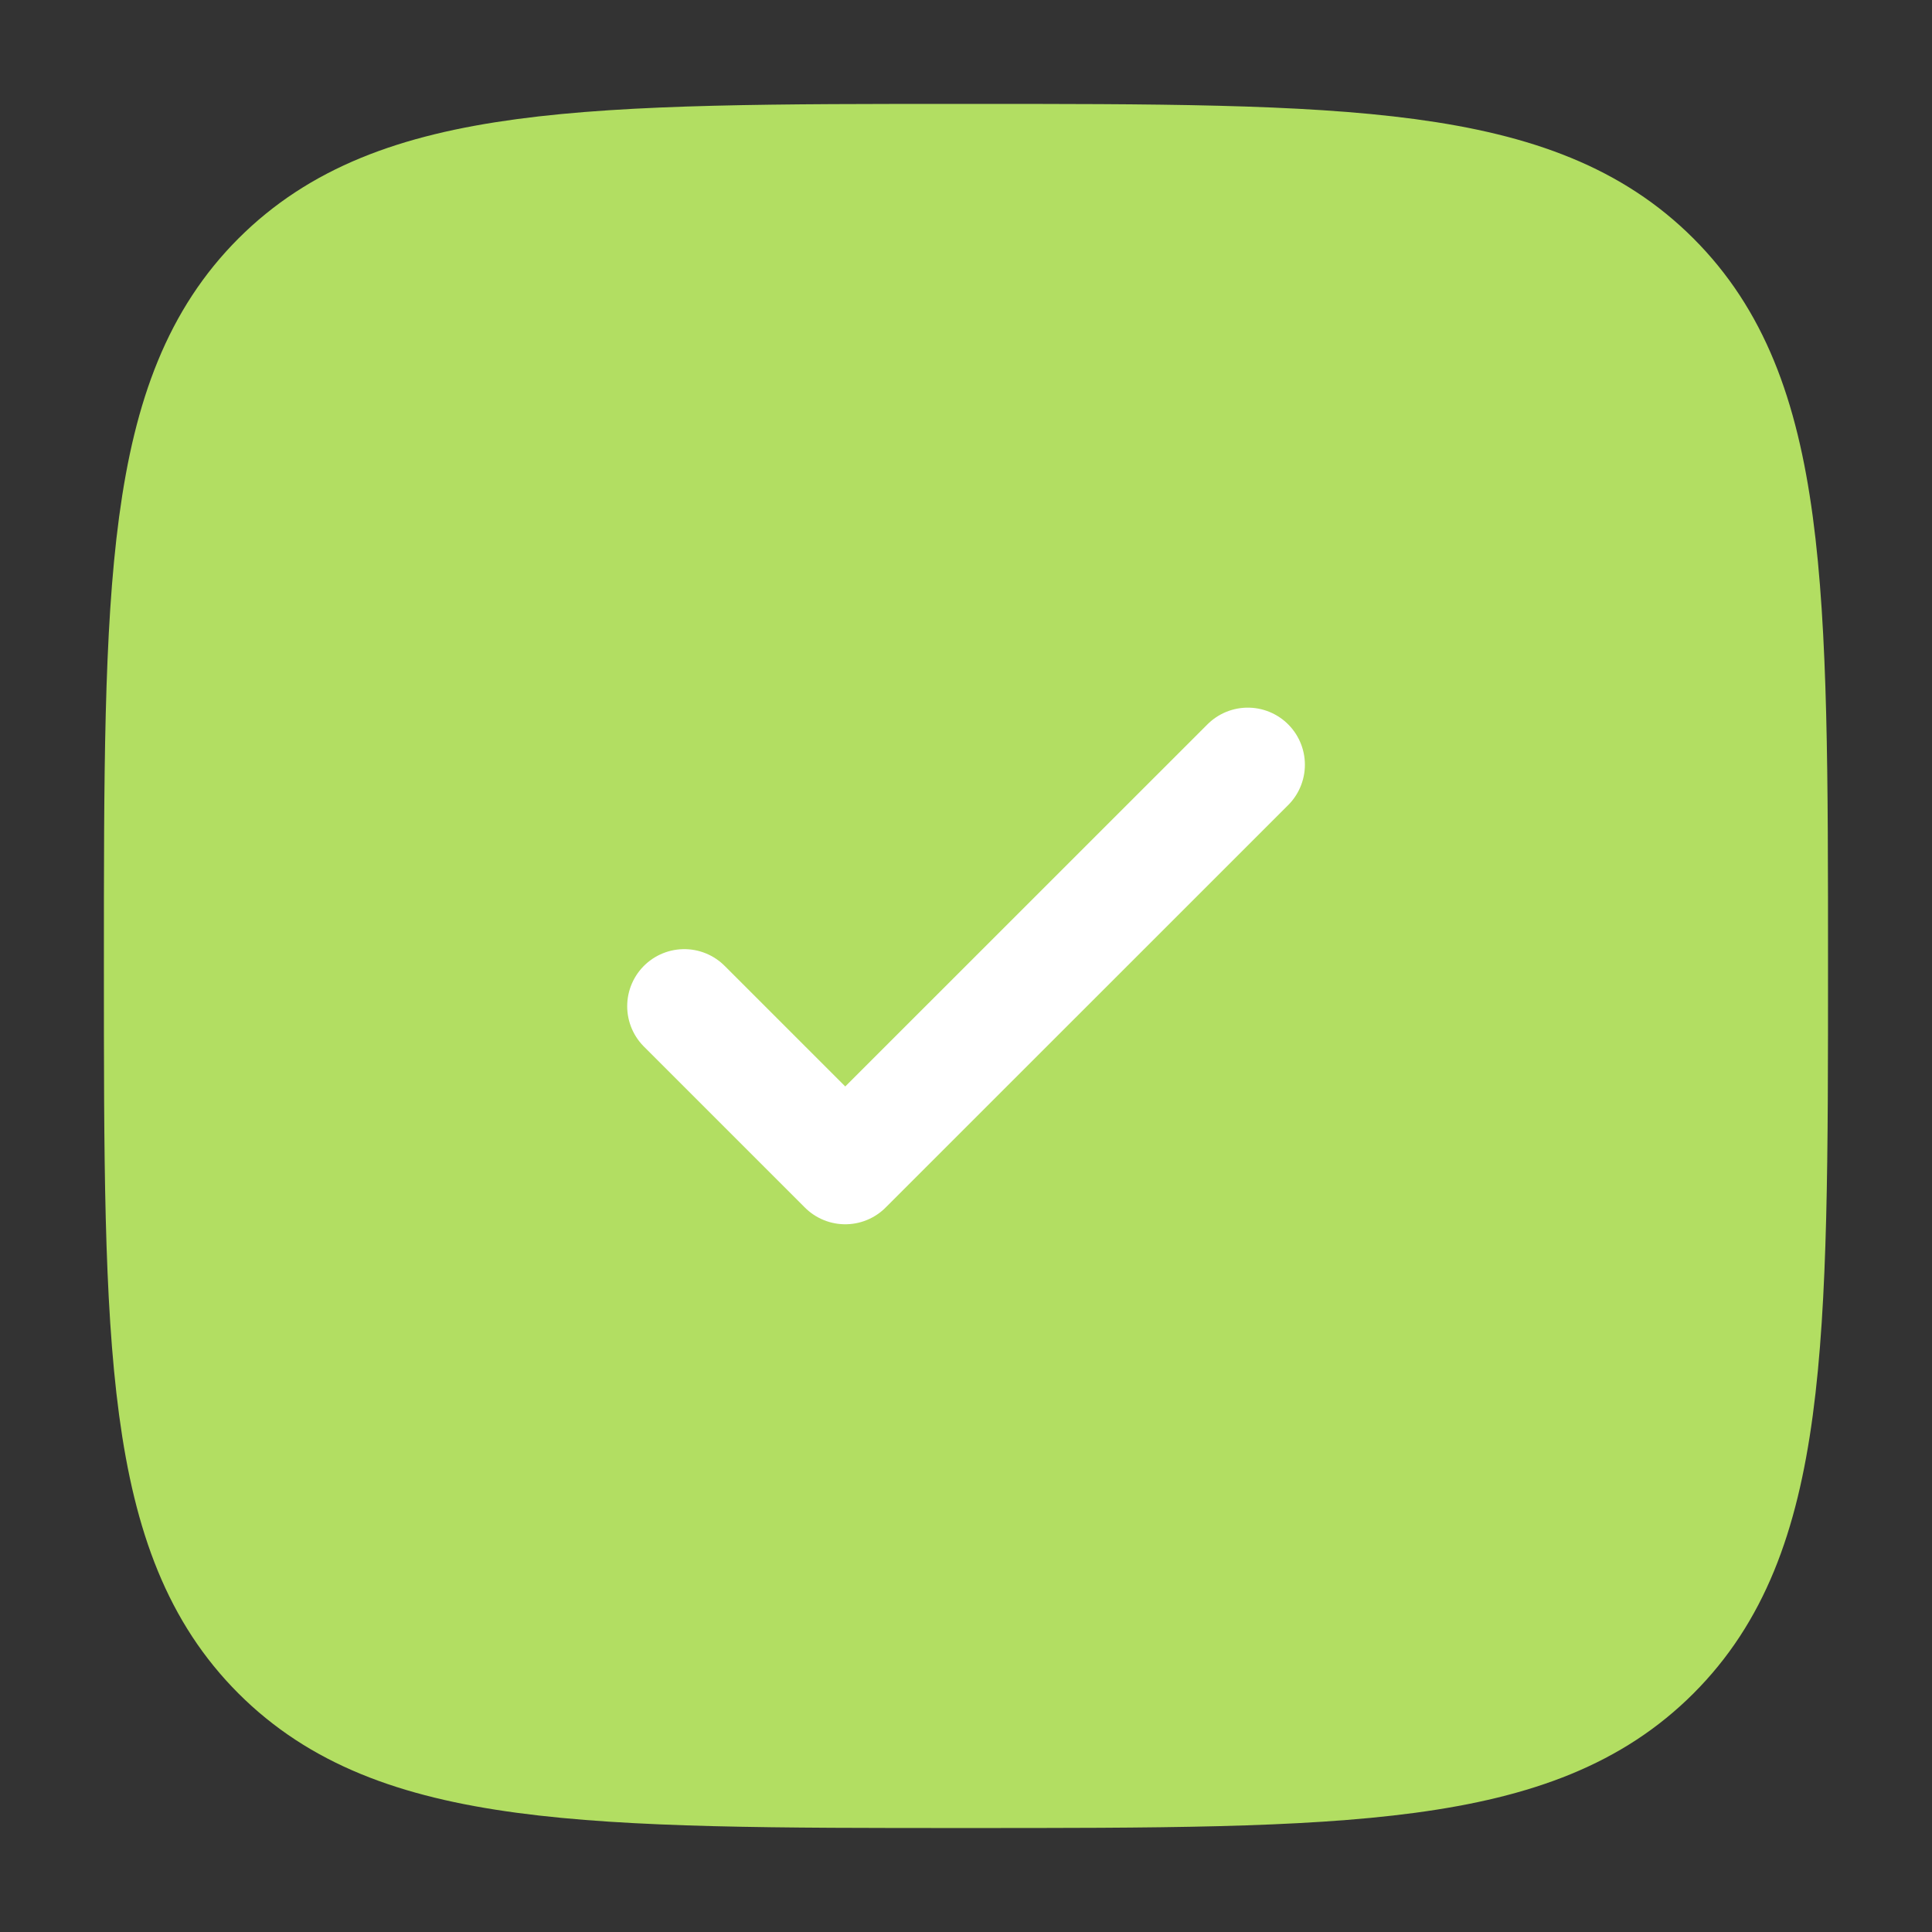
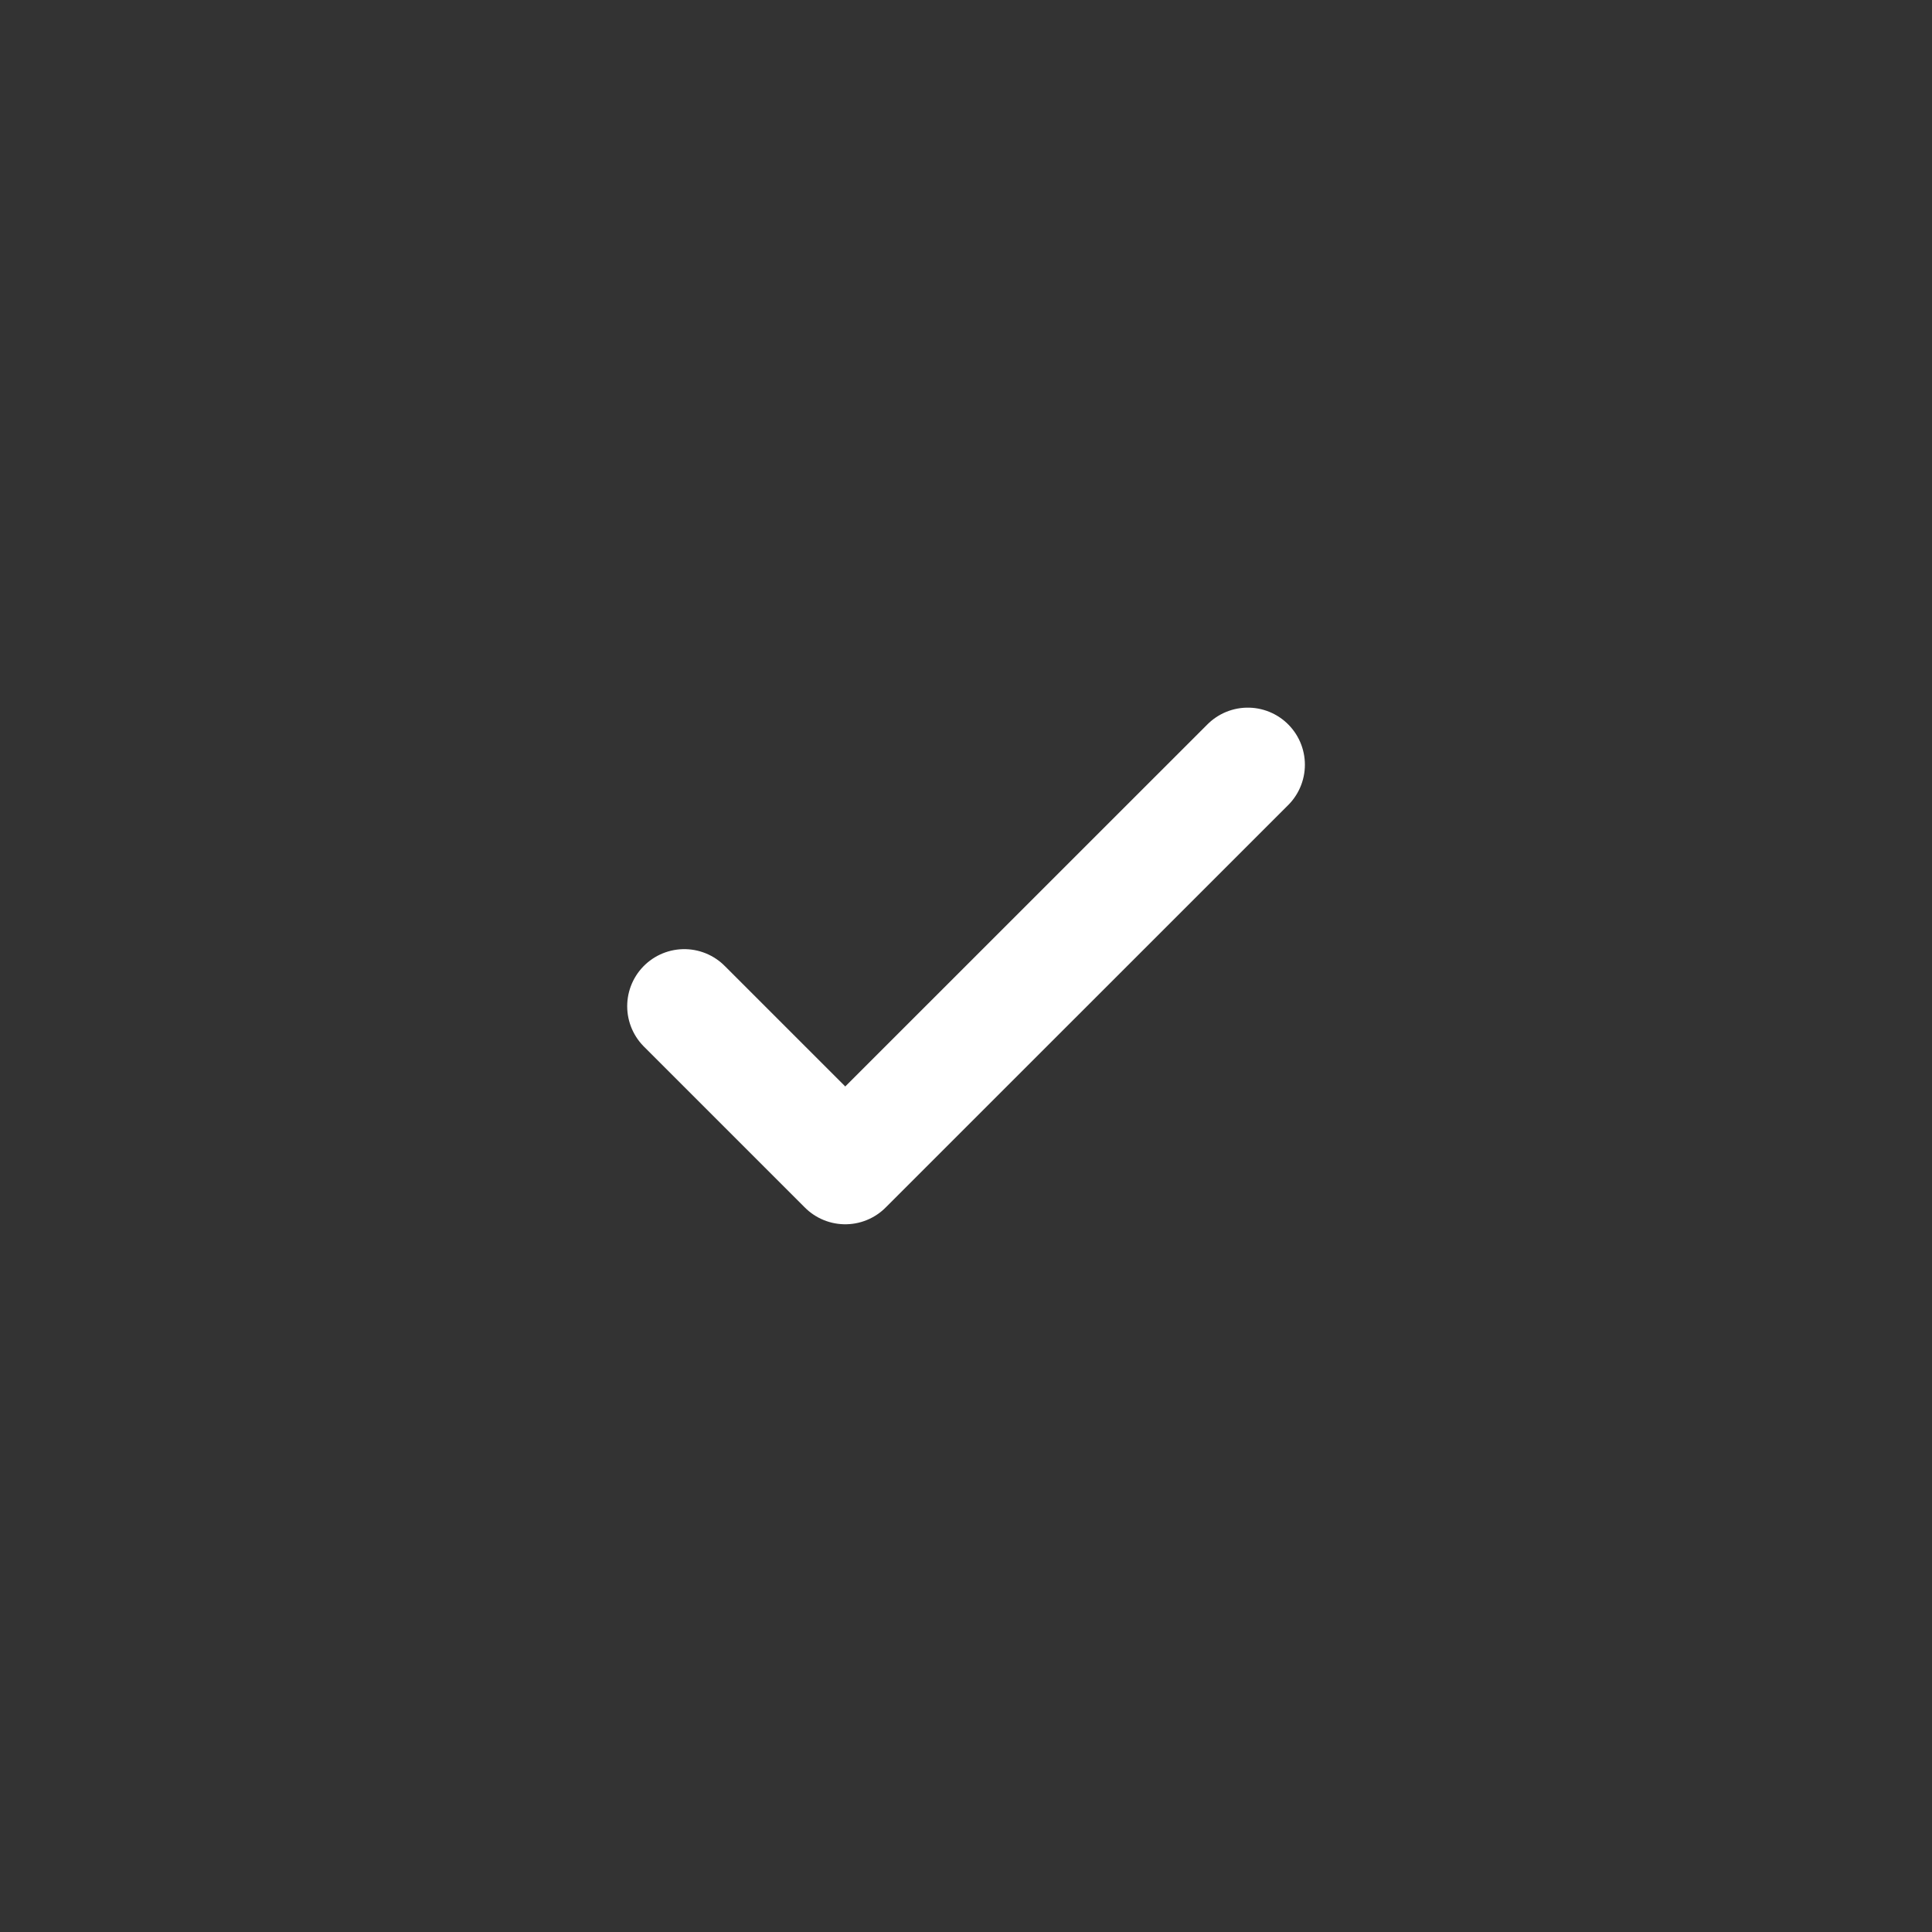
<svg xmlns="http://www.w3.org/2000/svg" width="22" height="22" viewBox="0 0 22 22" fill="none">
  <rect x="0" y="0" width="22" height="22" fill="#333333" stroke="none" />
-   <path d="M1.833 11C1.833 6.678 1.833 4.518 3.175 3.175C4.518 1.833 6.678 1.833 11 1.833C15.321 1.833 17.482 1.833 18.824 3.175C20.166 4.518 20.166 6.678 20.166 11C20.166 15.321 20.166 17.482 18.824 18.824C17.482 20.166 15.321 20.166 11 20.166C6.678 20.166 4.518 20.166 3.175 18.824C1.833 17.482 1.833 15.321 1.833 11Z" fill="#B2DE62" stroke="#B2DE62" stroke-width="1.3" />
  <path d="M7.792 11.458L9.625 13.291L14.209 8.708" stroke="white" stroke-width="1.3" stroke-linecap="round" stroke-linejoin="round" />
</svg>